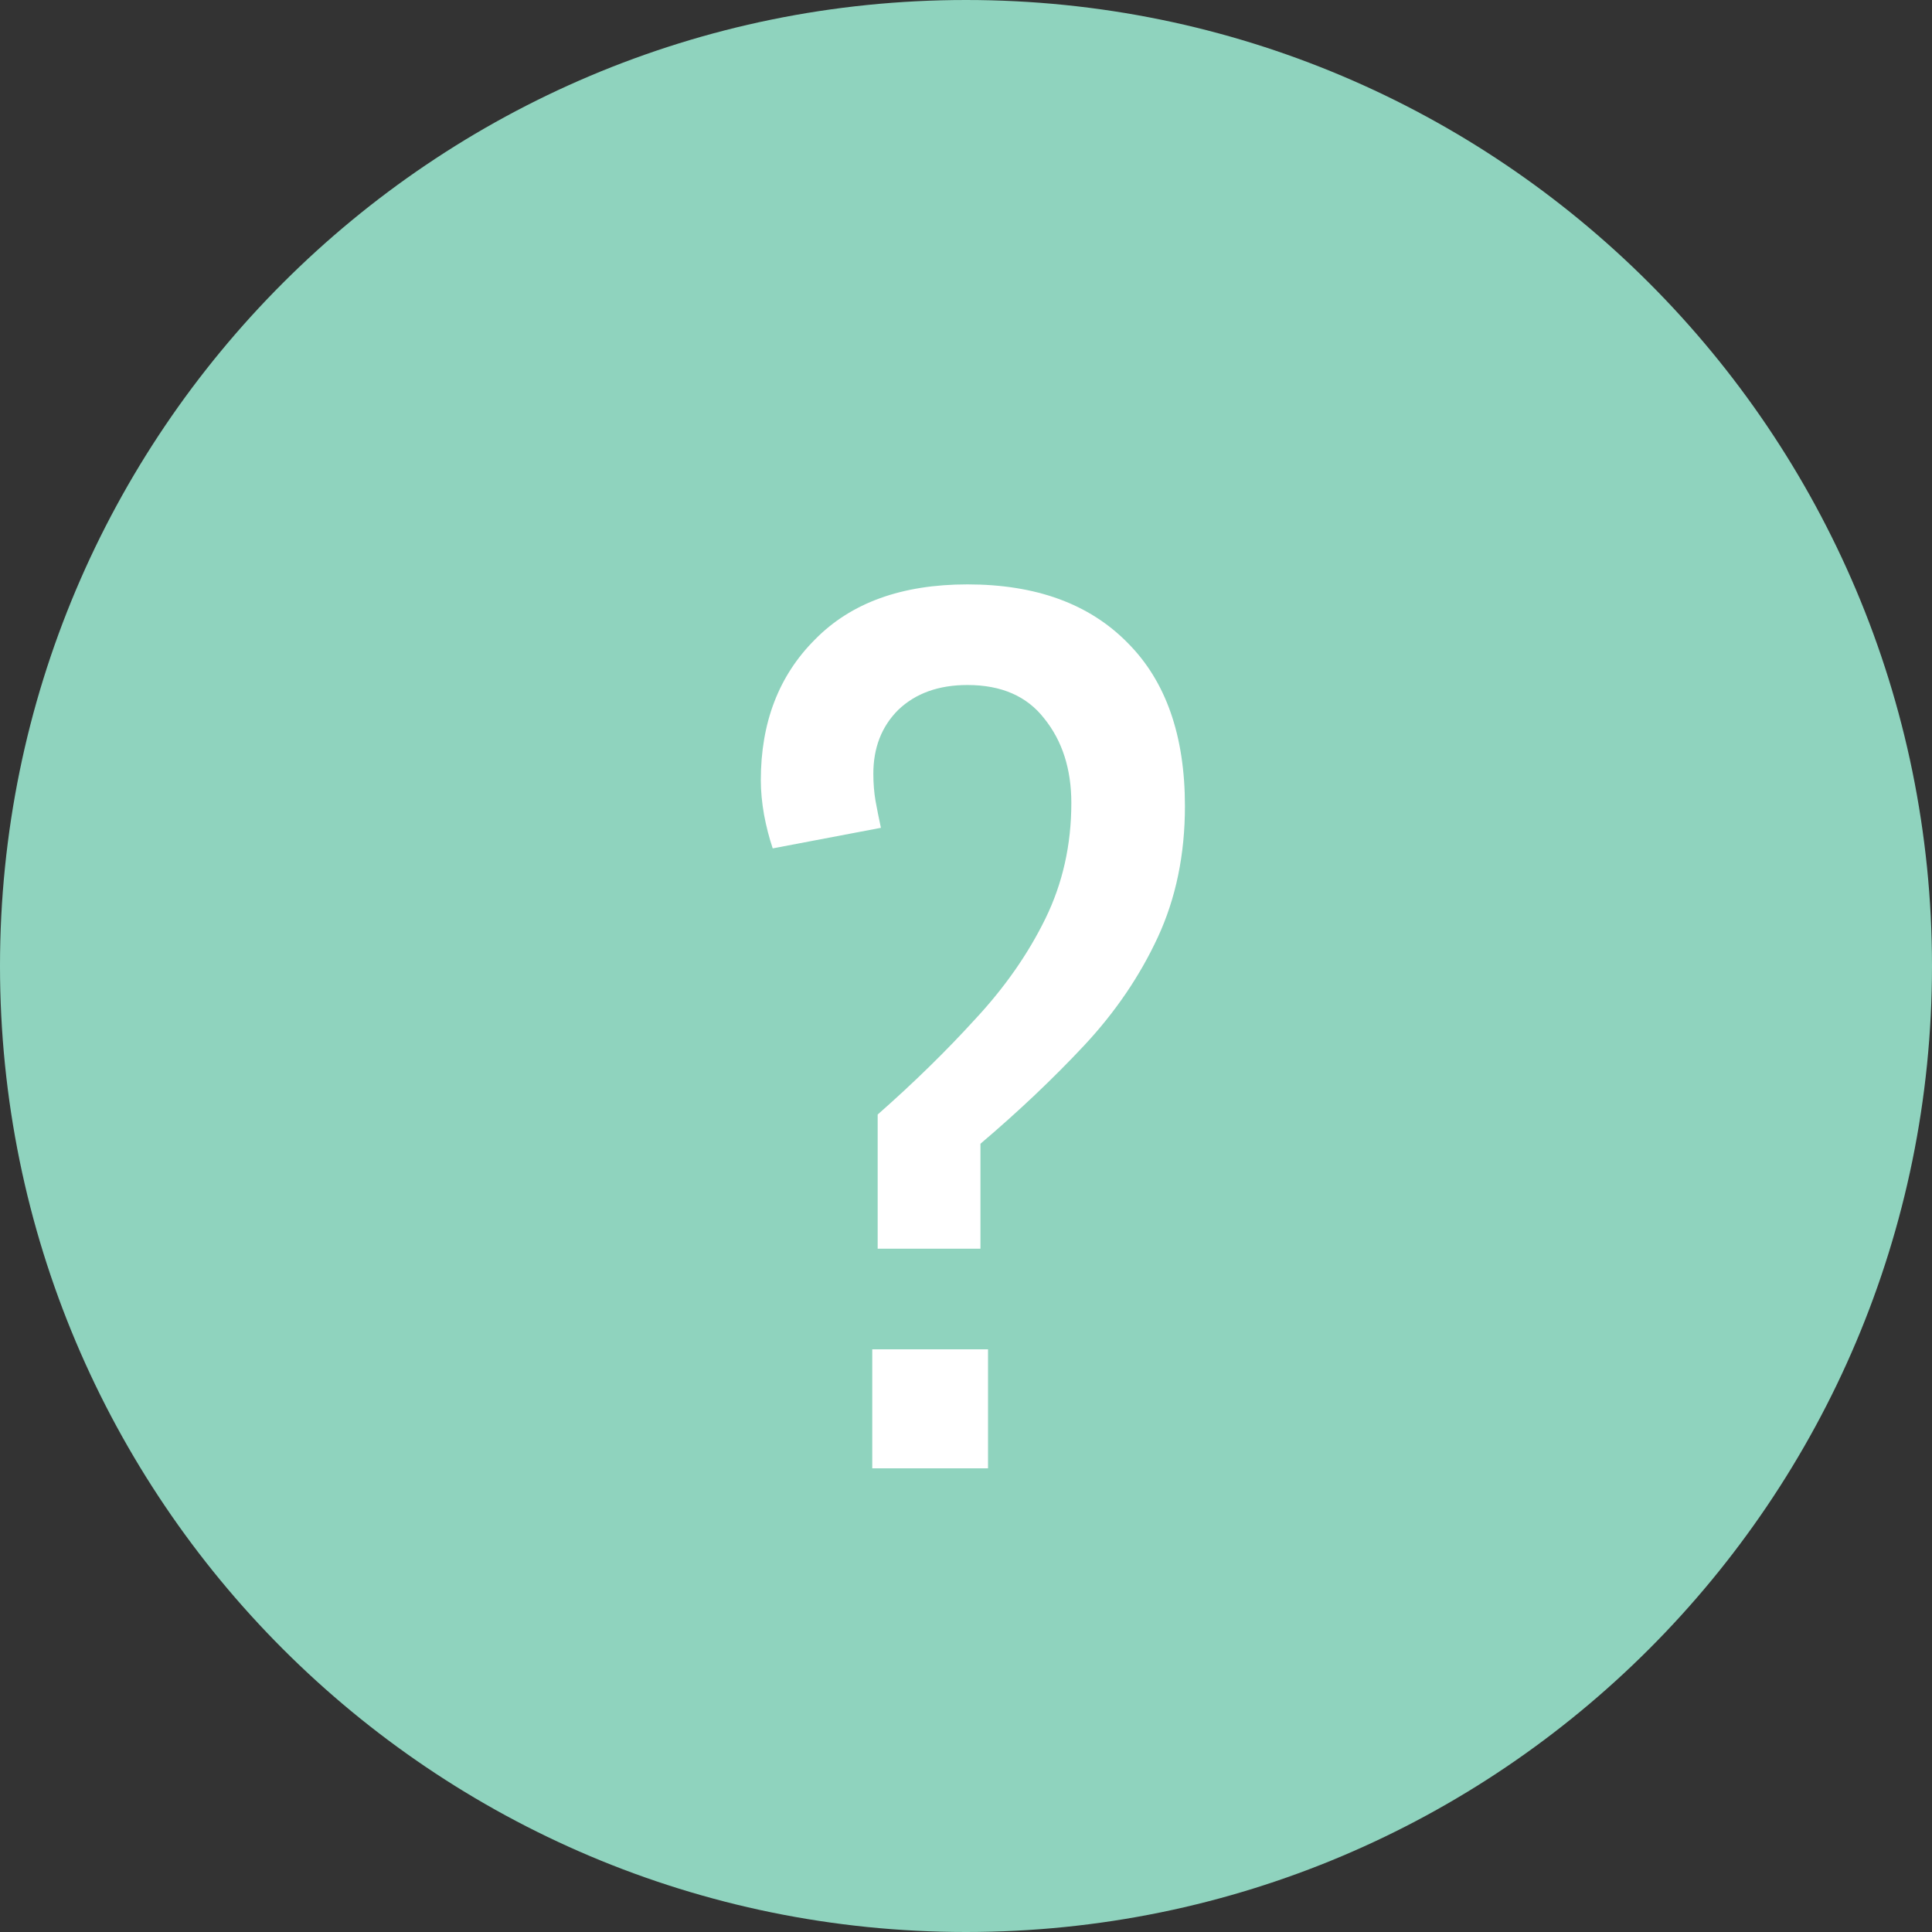
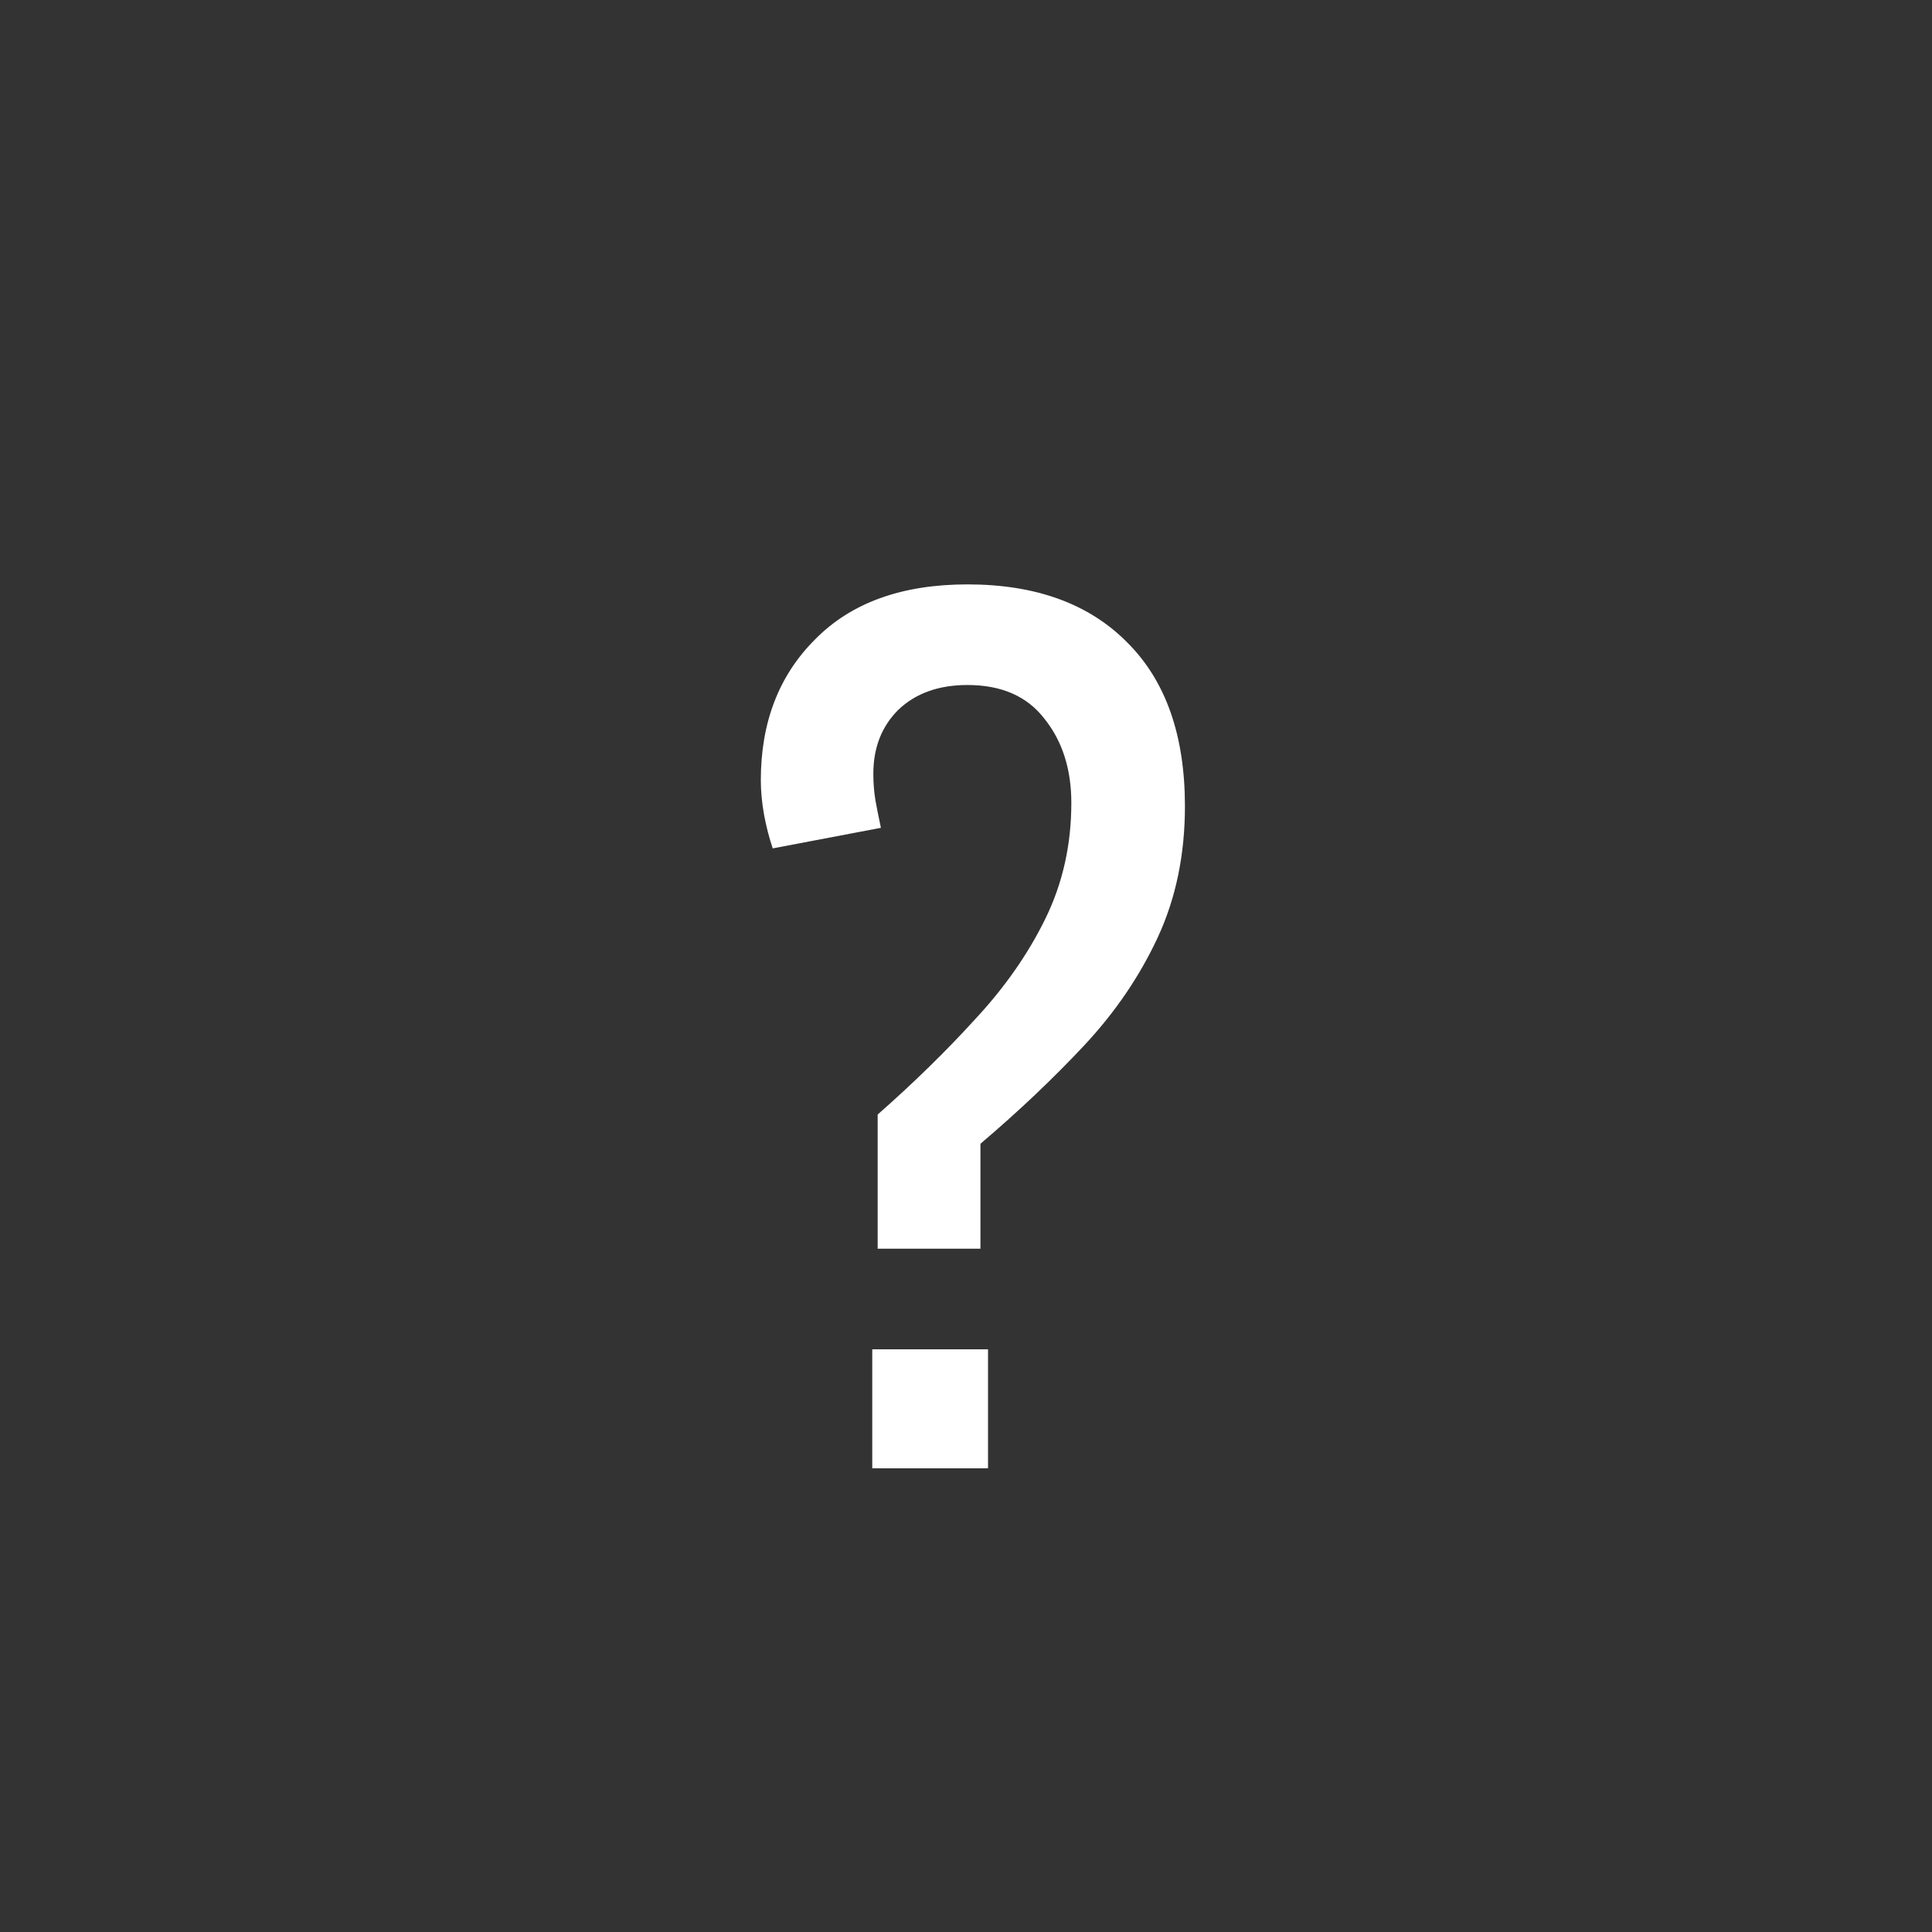
<svg xmlns="http://www.w3.org/2000/svg" width="50" height="50" viewBox="0 0 50 50" fill="none">
  <rect x="0" y="0" width="50" height="50" fill="#333333" stroke="none" />
-   <path d="M0 25C0 11.193 11.193 0 25 0V0C38.807 0 50 11.193 50 25V25C50 38.807 38.807 50 25 50V50C11.193 50 0 38.807 0 25V25Z" fill="#8FD3BE" />
  <path d="M22.714 32.316V28.844C23.647 28.023 24.487 27.201 25.234 26.38C25.999 25.559 26.606 24.691 27.054 23.776C27.502 22.861 27.726 21.863 27.726 20.78C27.726 19.903 27.492 19.175 27.026 18.596C26.578 18.017 25.915 17.728 25.038 17.728C24.291 17.728 23.694 17.943 23.246 18.372C22.816 18.801 22.602 19.352 22.602 20.024C22.602 20.267 22.62 20.5 22.658 20.724C22.695 20.929 22.742 21.163 22.798 21.424L19.998 21.956C19.904 21.676 19.83 21.387 19.774 21.088C19.718 20.771 19.69 20.472 19.69 20.192C19.69 18.699 20.156 17.485 21.09 16.552C22.023 15.6 23.339 15.124 25.038 15.124C26.811 15.124 28.192 15.628 29.182 16.636C30.171 17.625 30.666 19.035 30.666 20.864C30.666 22.115 30.432 23.244 29.966 24.252C29.499 25.26 28.864 26.193 28.062 27.052C27.259 27.911 26.363 28.76 25.374 29.6V32.316H22.714ZM22.574 38V34.92H25.57V38H22.574Z" fill="white" />
</svg>